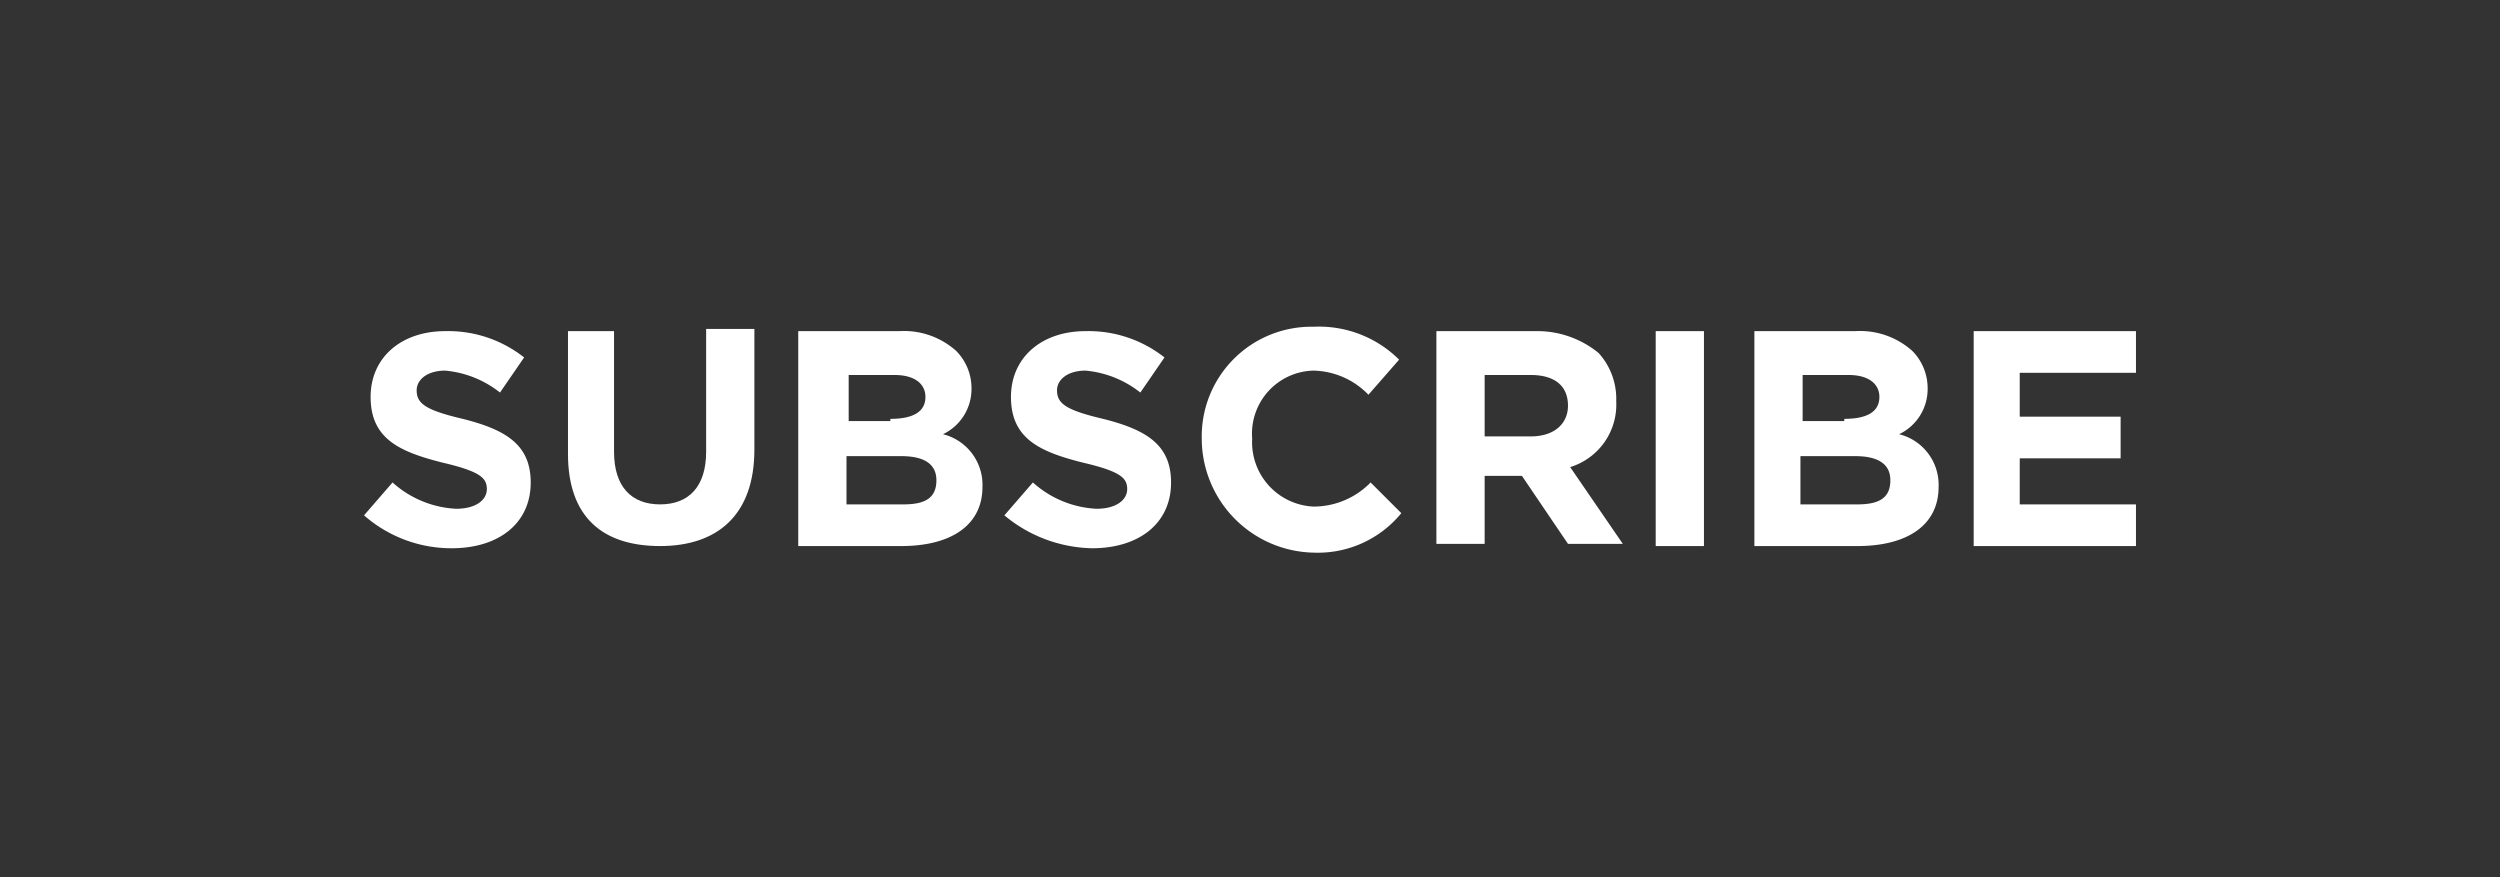
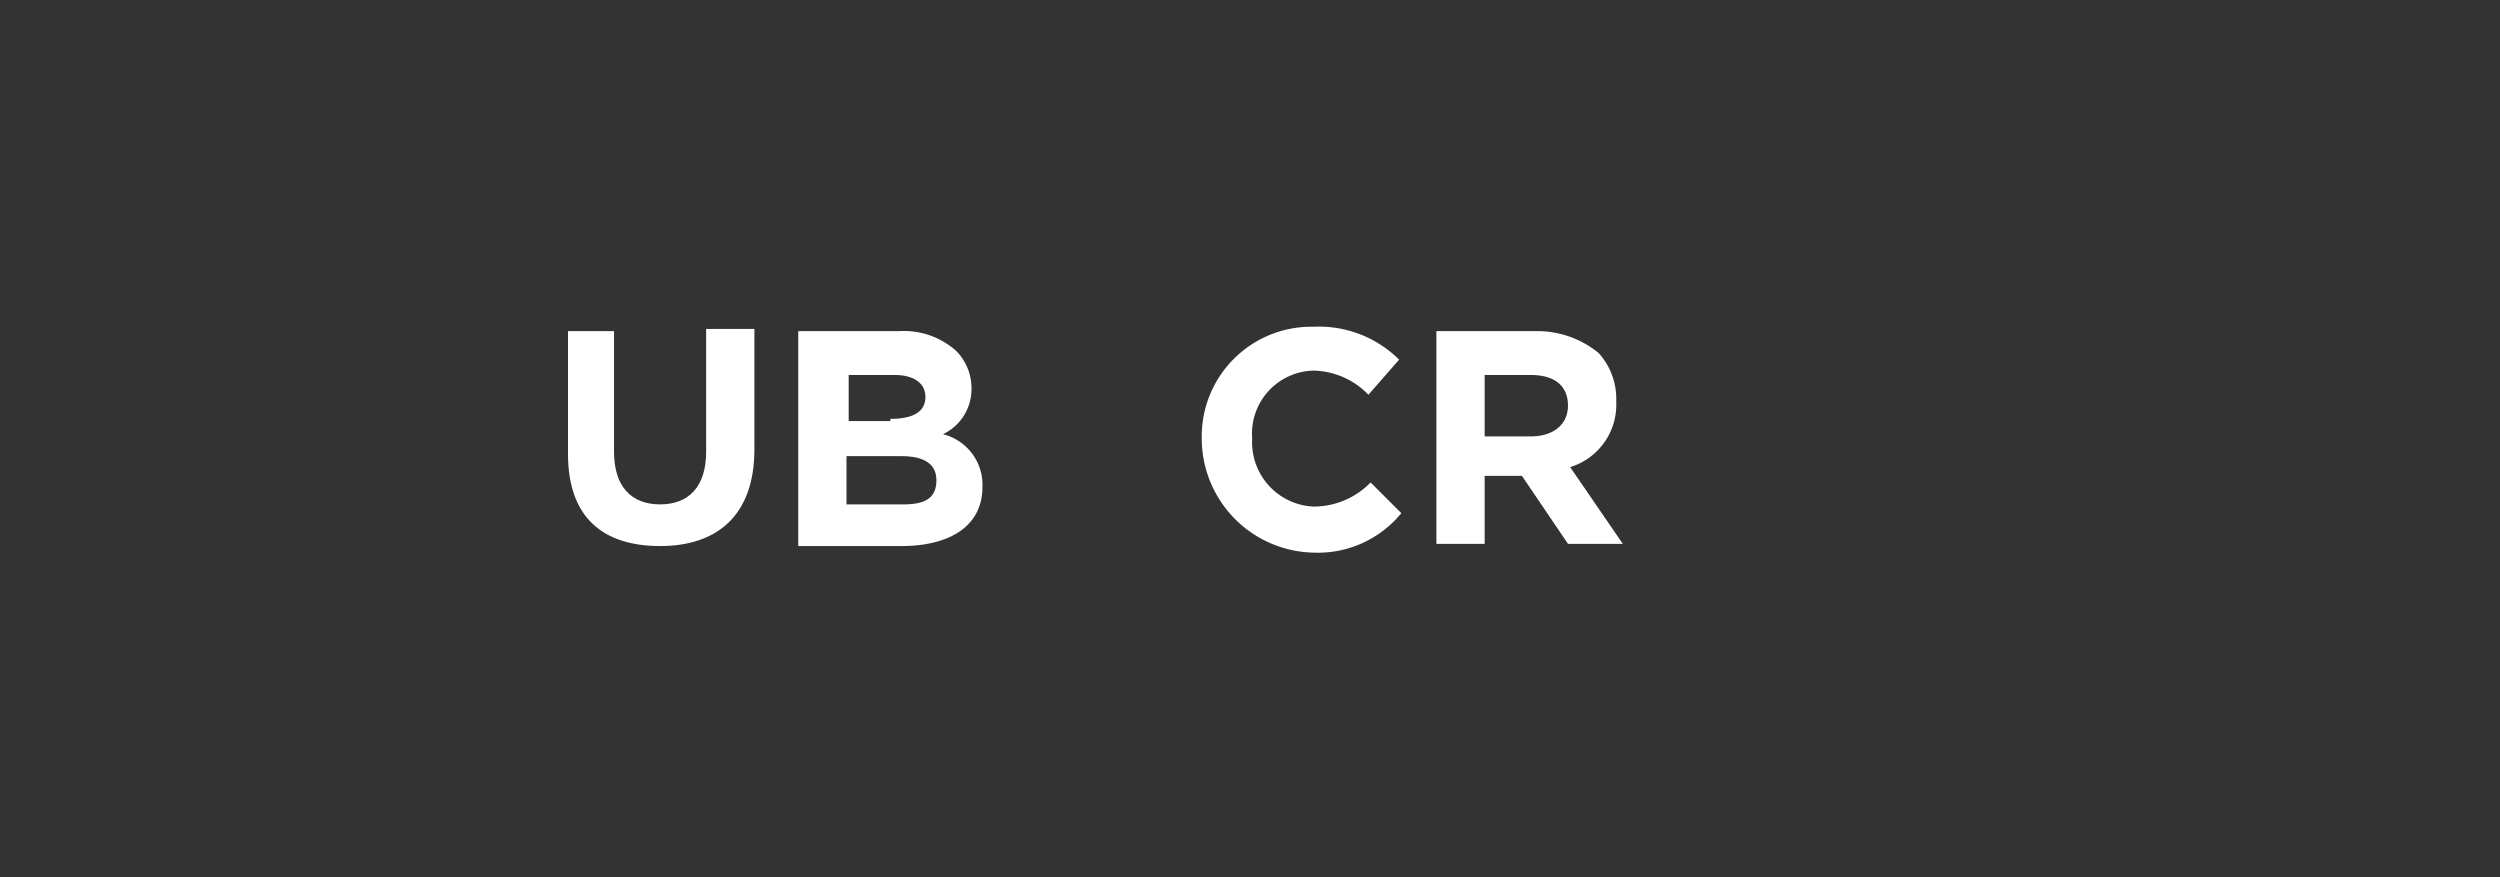
<svg xmlns="http://www.w3.org/2000/svg" width="114" height="40" viewBox="0 0 114 40">
  <rect x="0" y="0" width="114" height="40" fill="#333333" stroke="none" />
  <title>Artboard 1</title>
-   <path d="M16.6,23.5,17.9,22a4.673,4.673,0,0,0,2.9,1.2c.9,0,1.4-.4,1.4-.9h0c0-.5-.3-.8-2-1.2-2-.5-3.3-1.1-3.3-3h0c0-1.8,1.4-3,3.4-3a5.584,5.584,0,0,1,3.6,1.2l-1.1,1.6a4.711,4.711,0,0,0-2.5-1c-.8,0-1.3.4-1.3.9h0c0,.6.4.9,2.1,1.3,2,.5,3.1,1.2,3.1,2.9h0c0,1.9-1.5,3-3.6,3A6.034,6.034,0,0,1,16.6,23.5Z" fill="#fff" />
  <path d="M25.9,20.7V15.1H28v5.5c0,1.6.8,2.4,2.1,2.4s2.1-.8,2.1-2.4V15h2.2v5.5c0,3-1.7,4.4-4.3,4.4S25.9,23.6,25.9,20.7Z" fill="#fff" />
  <path d="M36.5,15.1H41a3.573,3.573,0,0,1,2.6.9,2.413,2.413,0,0,1,.7,1.7h0A2.282,2.282,0,0,1,43,19.8a2.379,2.379,0,0,1,1.8,2.4h0c0,1.8-1.5,2.7-3.7,2.7H36.4V15.1Zm4.1,4c1,0,1.6-.3,1.6-1h0c0-.6-.5-1-1.4-1H38.7v2.1h1.9Zm.6,3.9c1,0,1.5-.3,1.5-1.1h0c0-.7-.5-1.1-1.6-1.1H38.6V23Z" fill="#fff" />
-   <path d="M45.8,23.5,47.1,22A4.673,4.673,0,0,0,50,23.2c.9,0,1.4-.4,1.4-.9h0c0-.5-.3-.8-2-1.2-2-.5-3.3-1.1-3.3-3h0c0-1.8,1.4-3,3.4-3a5.584,5.584,0,0,1,3.6,1.2L52,17.9a4.711,4.711,0,0,0-2.5-1c-.8,0-1.3.4-1.3.9h0c0,.6.4.9,2.1,1.3,2,.5,3.1,1.2,3.1,2.9h0c0,1.9-1.5,3-3.6,3A6.432,6.432,0,0,1,45.8,23.5Z" fill="#fff" />
  <path d="M54.8,20h0a5,5,0,0,1,5.1-5.1,5.183,5.183,0,0,1,3.9,1.5L62.4,18a3.581,3.581,0,0,0-2.5-1.1A2.872,2.872,0,0,0,57.1,20h0a2.934,2.934,0,0,0,2.8,3.1A3.631,3.631,0,0,0,62.5,22l1.4,1.4a4.914,4.914,0,0,1-4,1.8A5.207,5.207,0,0,1,54.8,20Z" fill="#fff" />
  <path d="M65.5,15.1H70a4.414,4.414,0,0,1,2.9,1,3.113,3.113,0,0,1,.8,2.2h0a2.98,2.98,0,0,1-2.1,3L74,24.8H71.5l-2.1-3.1H67.7v3.1H65.5V15.1Zm4.3,4.8c1.1,0,1.7-.6,1.7-1.4h0c0-.9-.6-1.4-1.7-1.4H67.7v2.8Z" fill="#fff" />
-   <path d="M75.5,15.1h2.2v9.8H75.5Z" fill="#fff" />
-   <path d="M80,15.1h4.6a3.573,3.573,0,0,1,2.6.9,2.413,2.413,0,0,1,.7,1.7h0a2.282,2.282,0,0,1-1.3,2.1,2.379,2.379,0,0,1,1.8,2.4h0c0,1.8-1.5,2.7-3.7,2.7H80Zm4.1,4c1,0,1.6-.3,1.6-1h0c0-.6-.5-1-1.4-1H82.2v2.1h1.9Zm.6,3.9c1,0,1.5-.3,1.5-1.1h0c0-.7-.5-1.1-1.6-1.1H82.1V23Z" fill="#fff" />
-   <path d="M90,15.1h7.4V17H92.1v2h4.6v1.9H92.1V23h5.3v1.9H90Z" fill="#fff" />
</svg>